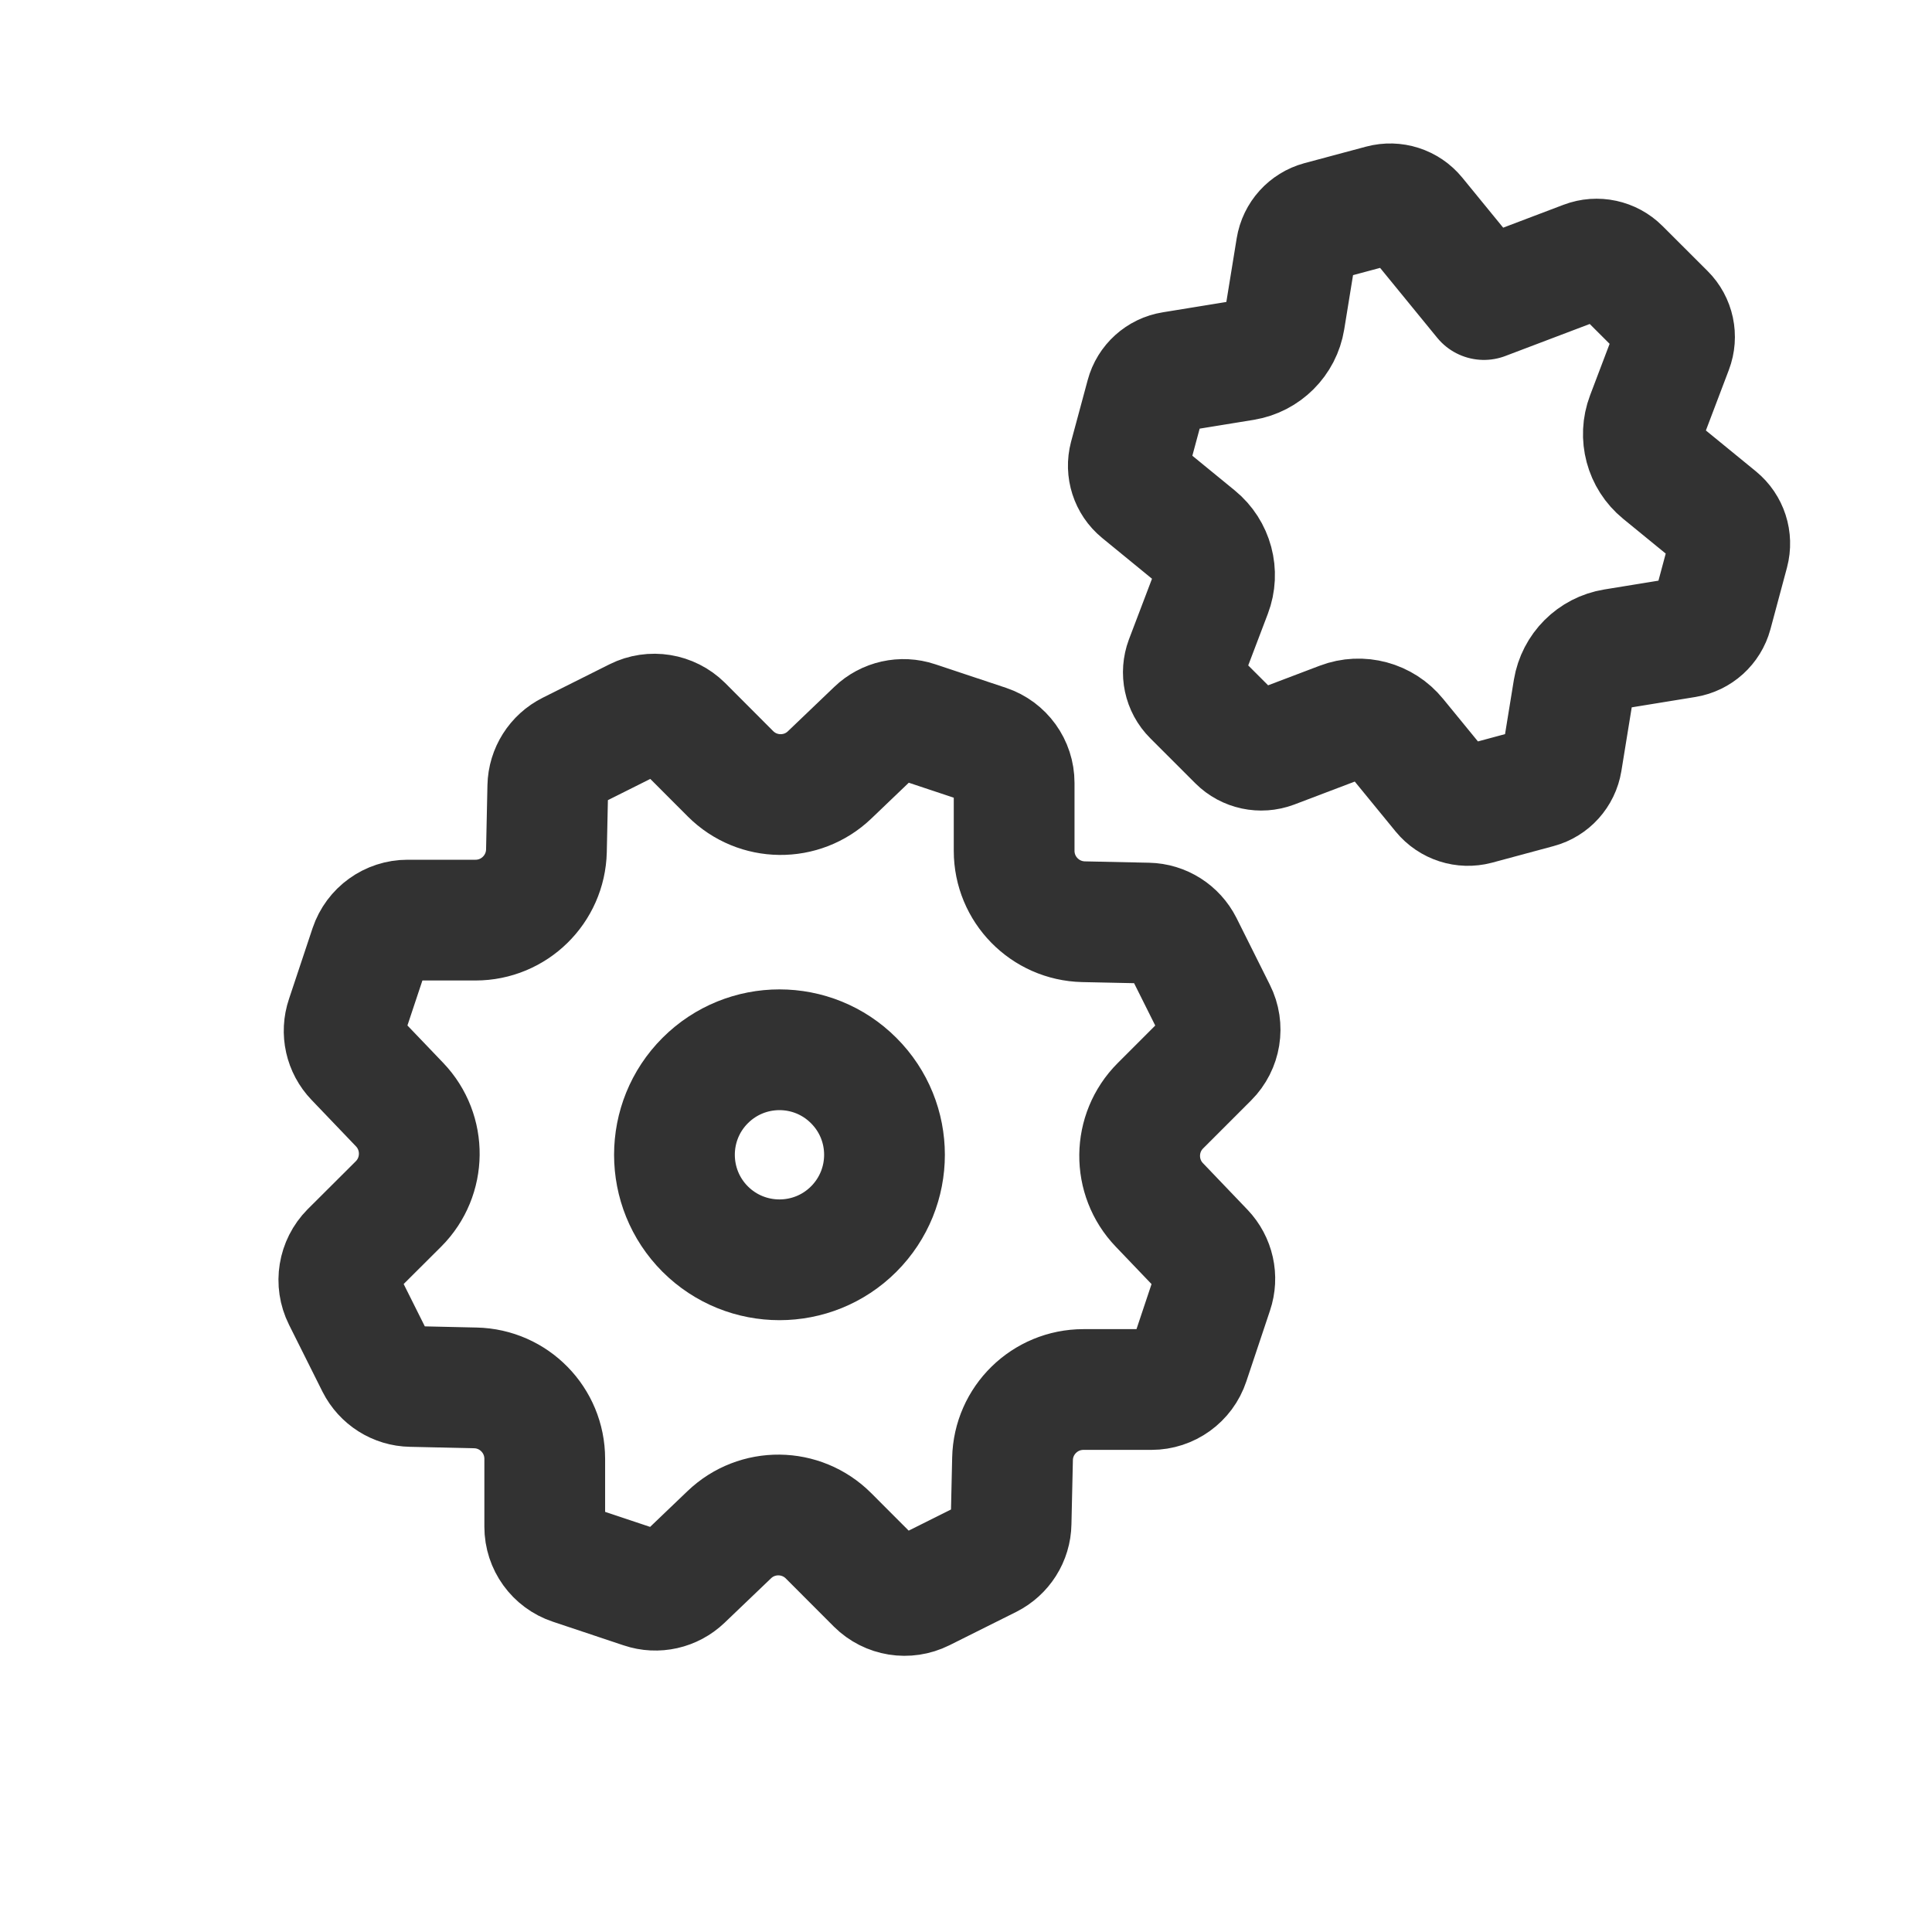
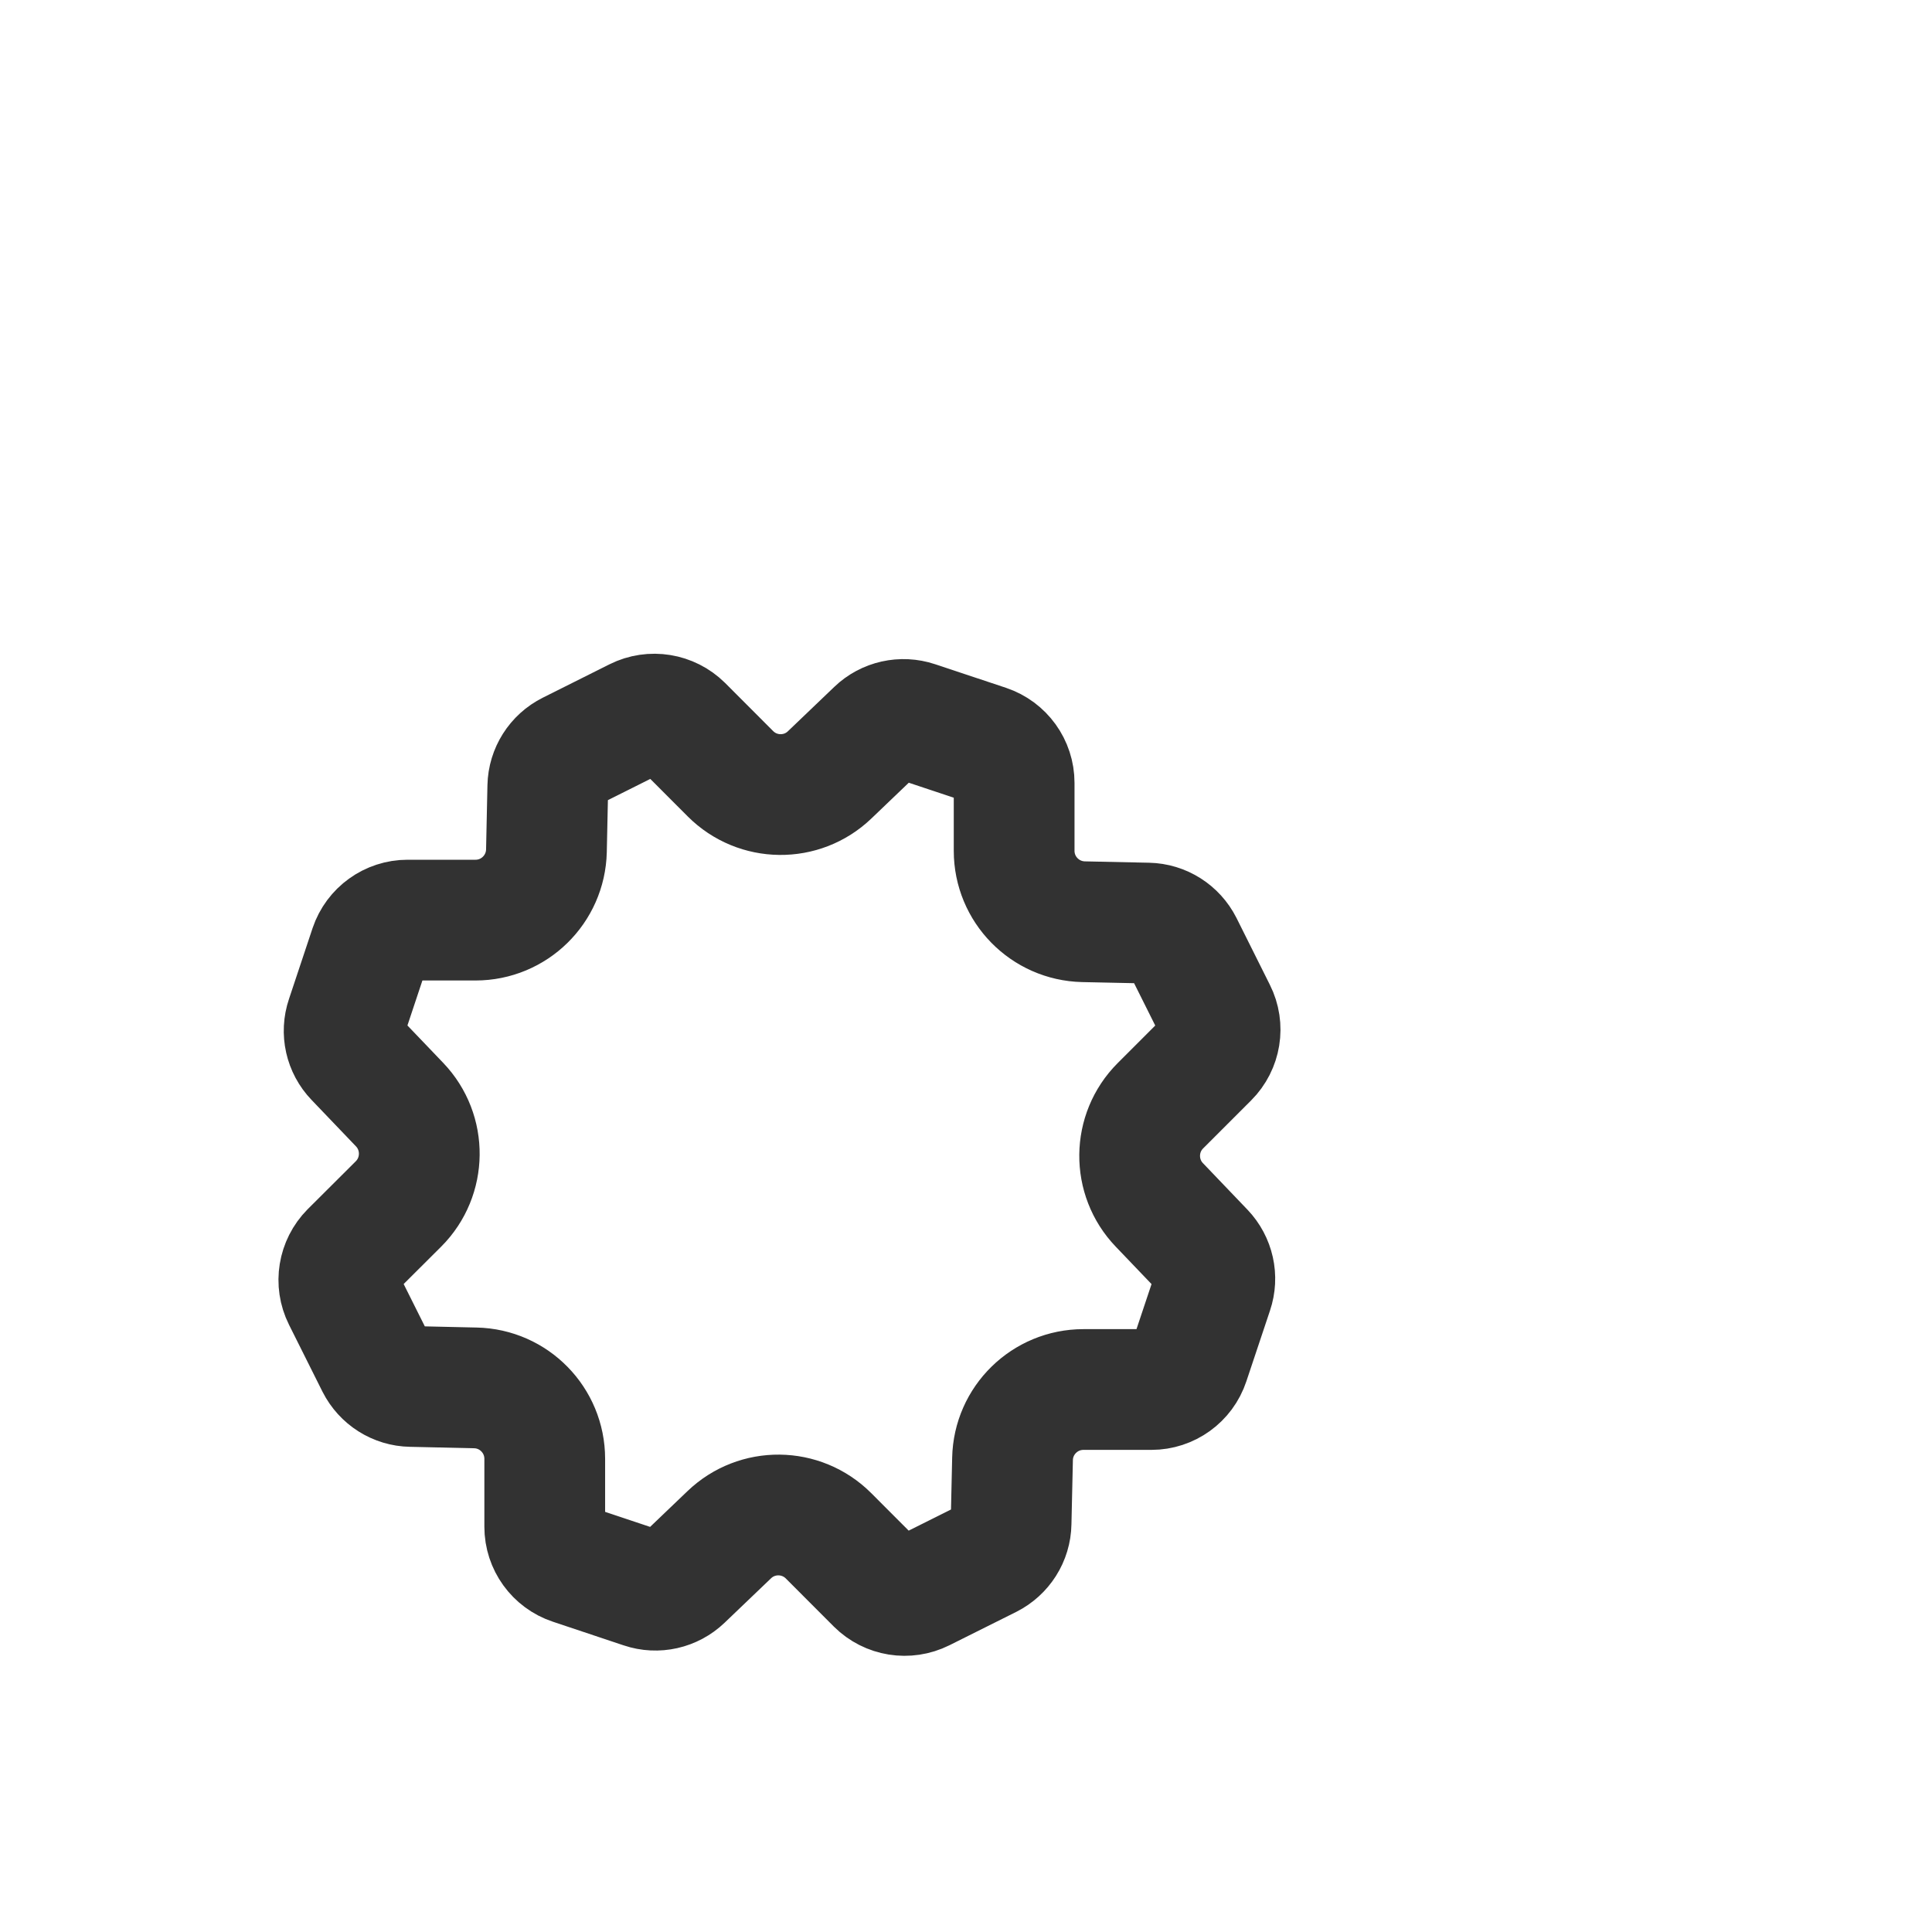
<svg xmlns="http://www.w3.org/2000/svg" width="24" height="24" viewBox="0 0 24 24" fill="none">
-   <path d="M10.605 13.423C11.115 13.932 11.115 14.758 10.605 15.268C10.096 15.777 9.27 15.777 8.76 15.268C8.251 14.758 8.251 13.932 8.76 13.423C9.27 12.913 10.096 12.913 10.605 13.423" stroke="#323232" stroke-width="1.5" stroke-linecap="round" stroke-linejoin="round" />
  <path fill-rule="evenodd" clip-rule="evenodd" d="M11.38 8.963L12.26 9.256C12.462 9.324 12.598 9.513 12.598 9.725V10.569C12.598 11.048 12.981 11.439 13.46 11.45L14.259 11.467C14.442 11.471 14.607 11.576 14.69 11.74L15.104 12.569C15.2 12.759 15.162 12.989 15.012 13.139L14.415 13.736C14.076 14.075 14.071 14.623 14.402 14.968L14.954 15.545C15.081 15.678 15.124 15.869 15.065 16.043L14.771 16.923C14.704 17.125 14.515 17.261 14.303 17.261H13.459C12.98 17.261 12.588 17.644 12.578 18.123L12.56 18.922C12.557 19.105 12.452 19.27 12.288 19.353L11.459 19.767C11.268 19.862 11.039 19.825 10.888 19.675L10.292 19.078C9.953 18.739 9.405 18.733 9.059 19.065L8.482 19.617C8.35 19.743 8.159 19.787 7.985 19.728L7.105 19.434C6.903 19.367 6.767 19.178 6.767 18.966V18.122C6.767 17.643 6.384 17.251 5.905 17.241L5.107 17.223C4.924 17.22 4.759 17.115 4.676 16.951L4.261 16.121C4.166 15.931 4.204 15.702 4.353 15.551L4.951 14.955C5.289 14.616 5.295 14.068 4.964 13.722L4.412 13.145C4.285 13.013 4.242 12.822 4.301 12.648L4.594 11.768C4.662 11.566 4.851 11.43 5.063 11.43H5.907C6.386 11.43 6.777 11.047 6.788 10.568L6.805 9.769C6.809 9.586 6.914 9.42 7.078 9.338L7.907 8.923C8.097 8.828 8.327 8.866 8.478 9.015L9.074 9.612C9.413 9.951 9.961 9.957 10.306 9.626L10.883 9.074C11.014 8.948 11.206 8.905 11.38 8.963Z" stroke="#323232" stroke-width="1.5" stroke-linecap="round" stroke-linejoin="round" />
-   <path fill-rule="evenodd" clip-rule="evenodd" d="M18.341 9.992L19.105 9.786C19.259 9.745 19.375 9.616 19.401 9.458L19.546 8.566C19.589 8.308 19.791 8.105 20.049 8.063L20.94 7.918C21.099 7.892 21.227 7.776 21.269 7.621L21.474 6.857C21.515 6.702 21.462 6.538 21.338 6.436L20.638 5.864C20.435 5.698 20.361 5.421 20.454 5.176L20.775 4.33C20.832 4.18 20.796 4.01 20.682 3.897L20.122 3.338C20.009 3.225 19.839 3.188 19.689 3.245L18.434 3.721L17.585 2.682C17.483 2.557 17.318 2.505 17.164 2.546L16.399 2.751C16.245 2.793 16.129 2.921 16.103 3.08L15.958 3.972C15.916 4.23 15.713 4.432 15.455 4.475L14.564 4.62C14.406 4.645 14.277 4.762 14.236 4.916L14.03 5.68C13.989 5.835 14.042 6 14.166 6.102L14.864 6.673C15.067 6.839 15.141 7.116 15.048 7.36L14.726 8.207C14.67 8.357 14.705 8.527 14.819 8.64L15.379 9.2C15.492 9.313 15.662 9.349 15.812 9.293L16.66 8.971C16.904 8.878 17.181 8.953 17.346 9.156L17.918 9.855C18.021 9.98 18.186 10.033 18.341 9.992V9.992Z" stroke="#323232" stroke-width="1.5" stroke-linecap="round" stroke-linejoin="round" />
</svg>